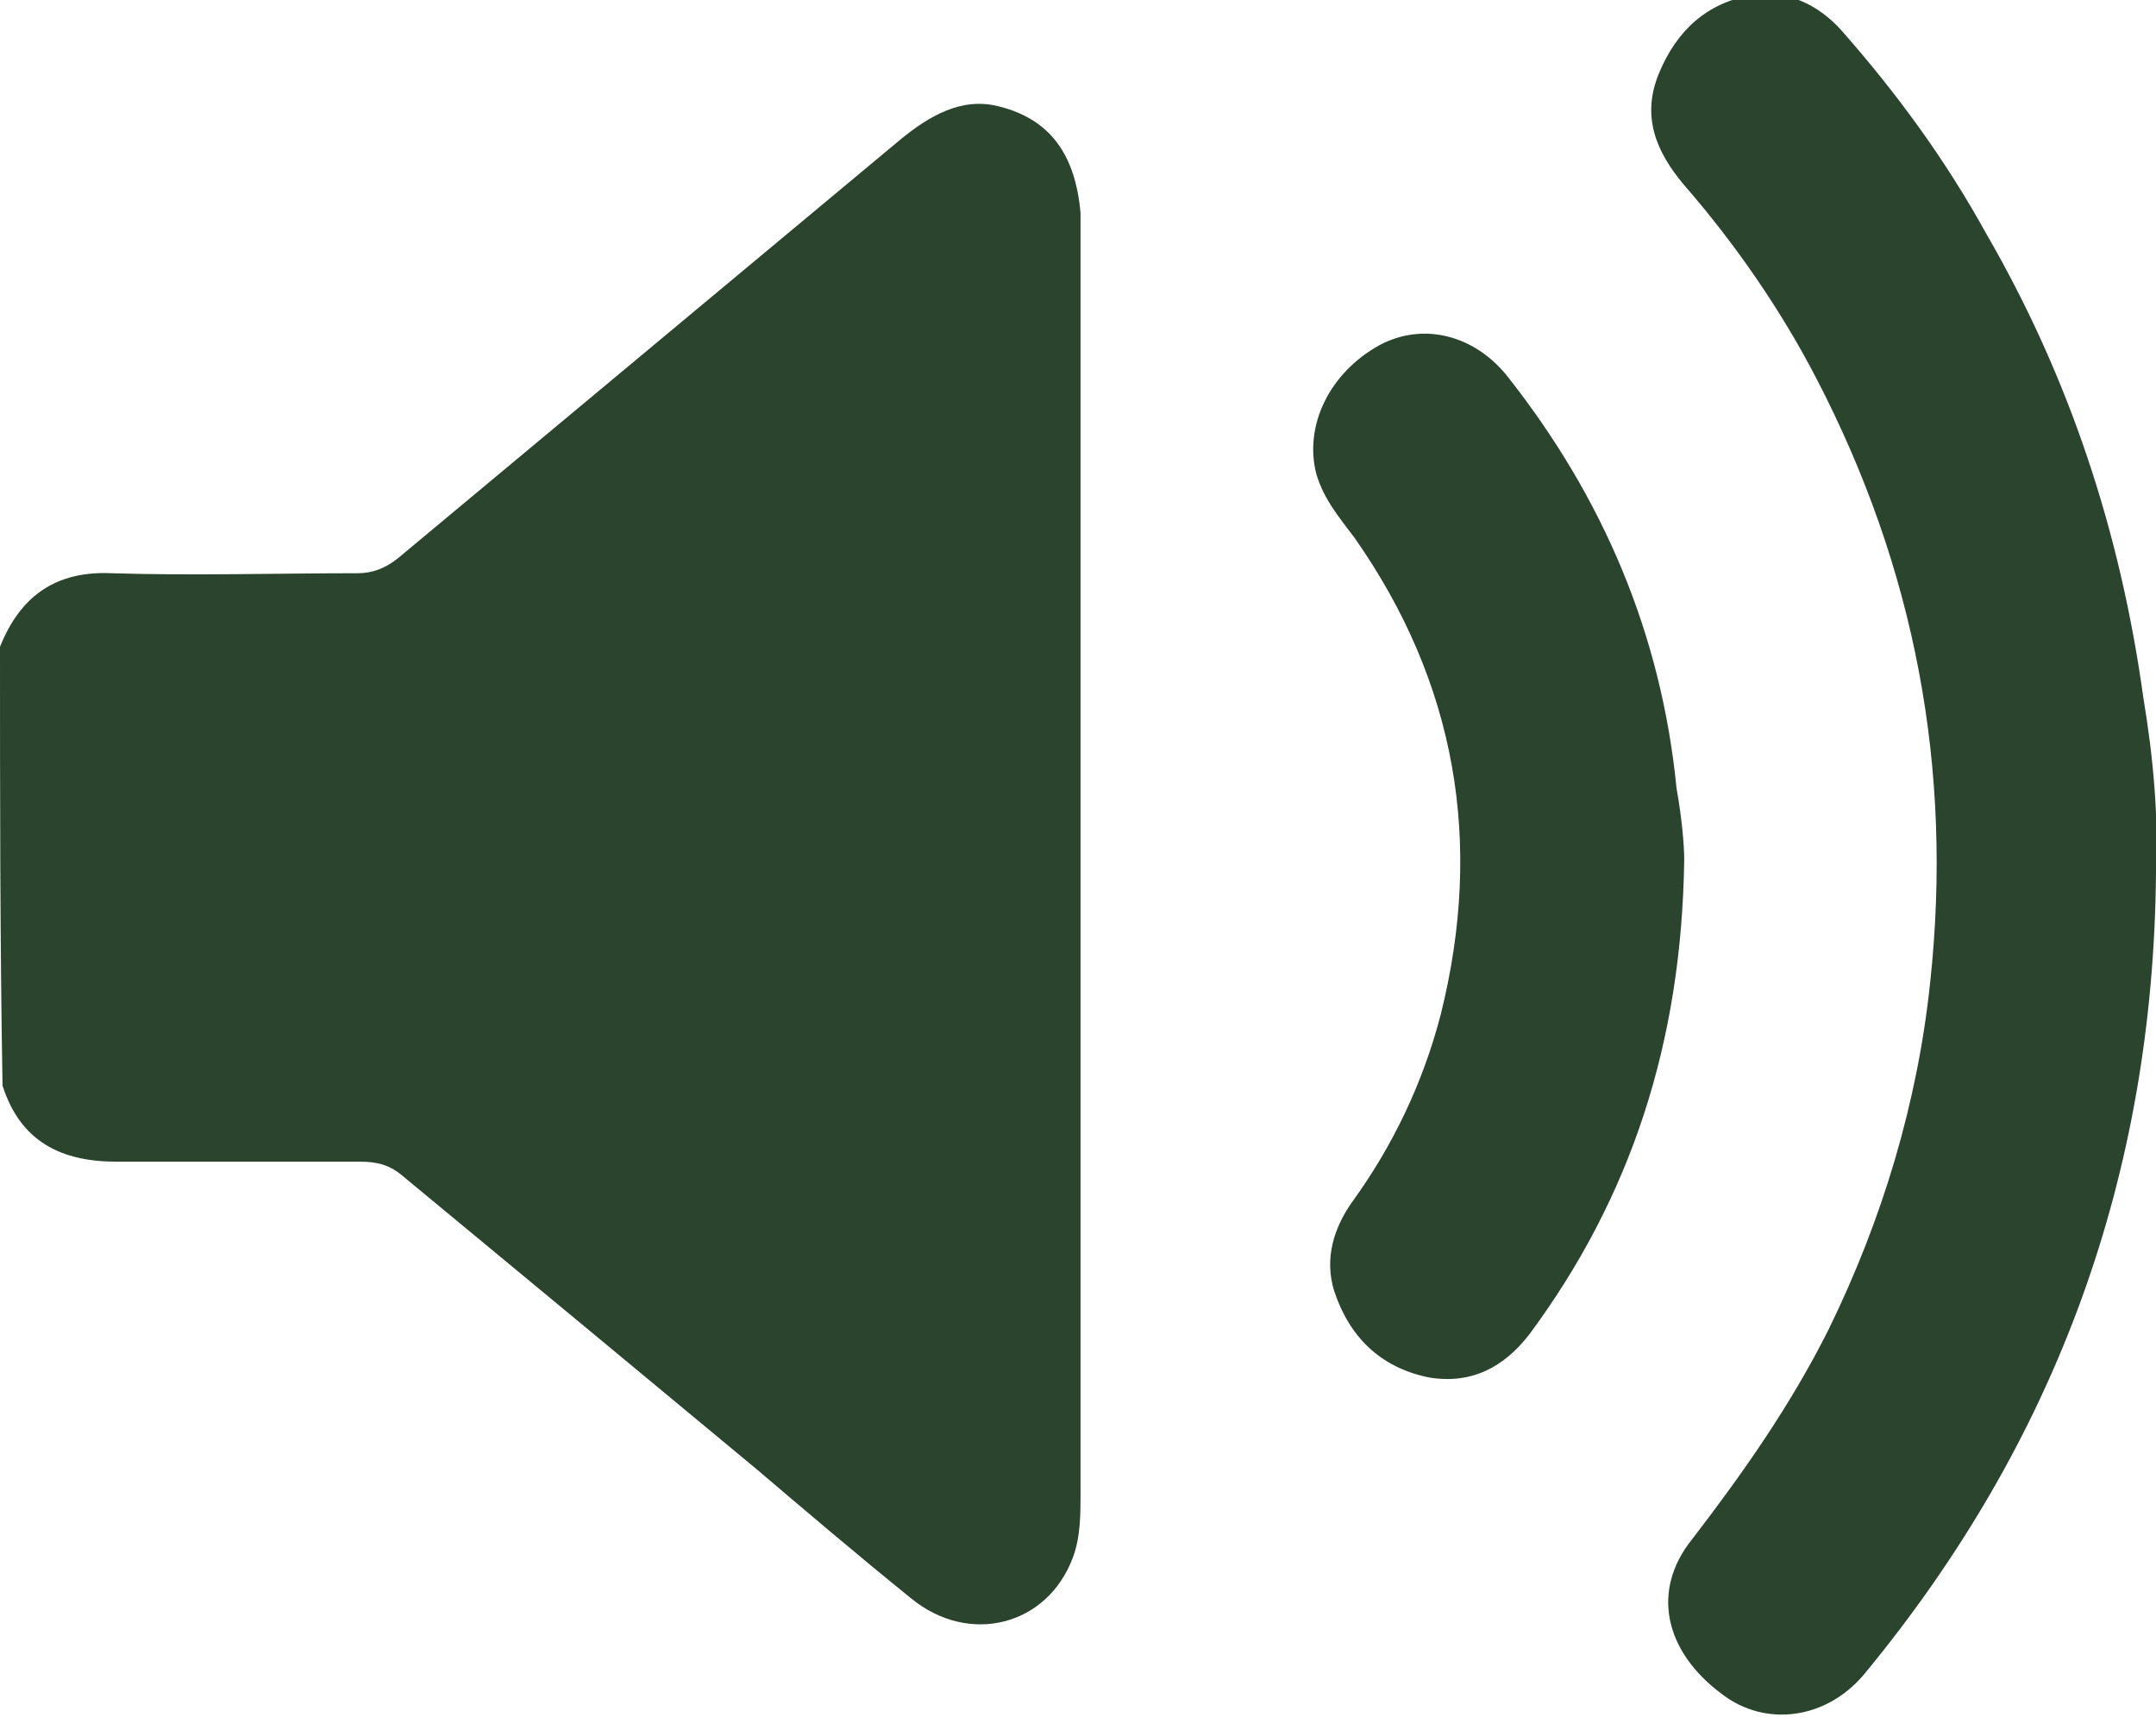
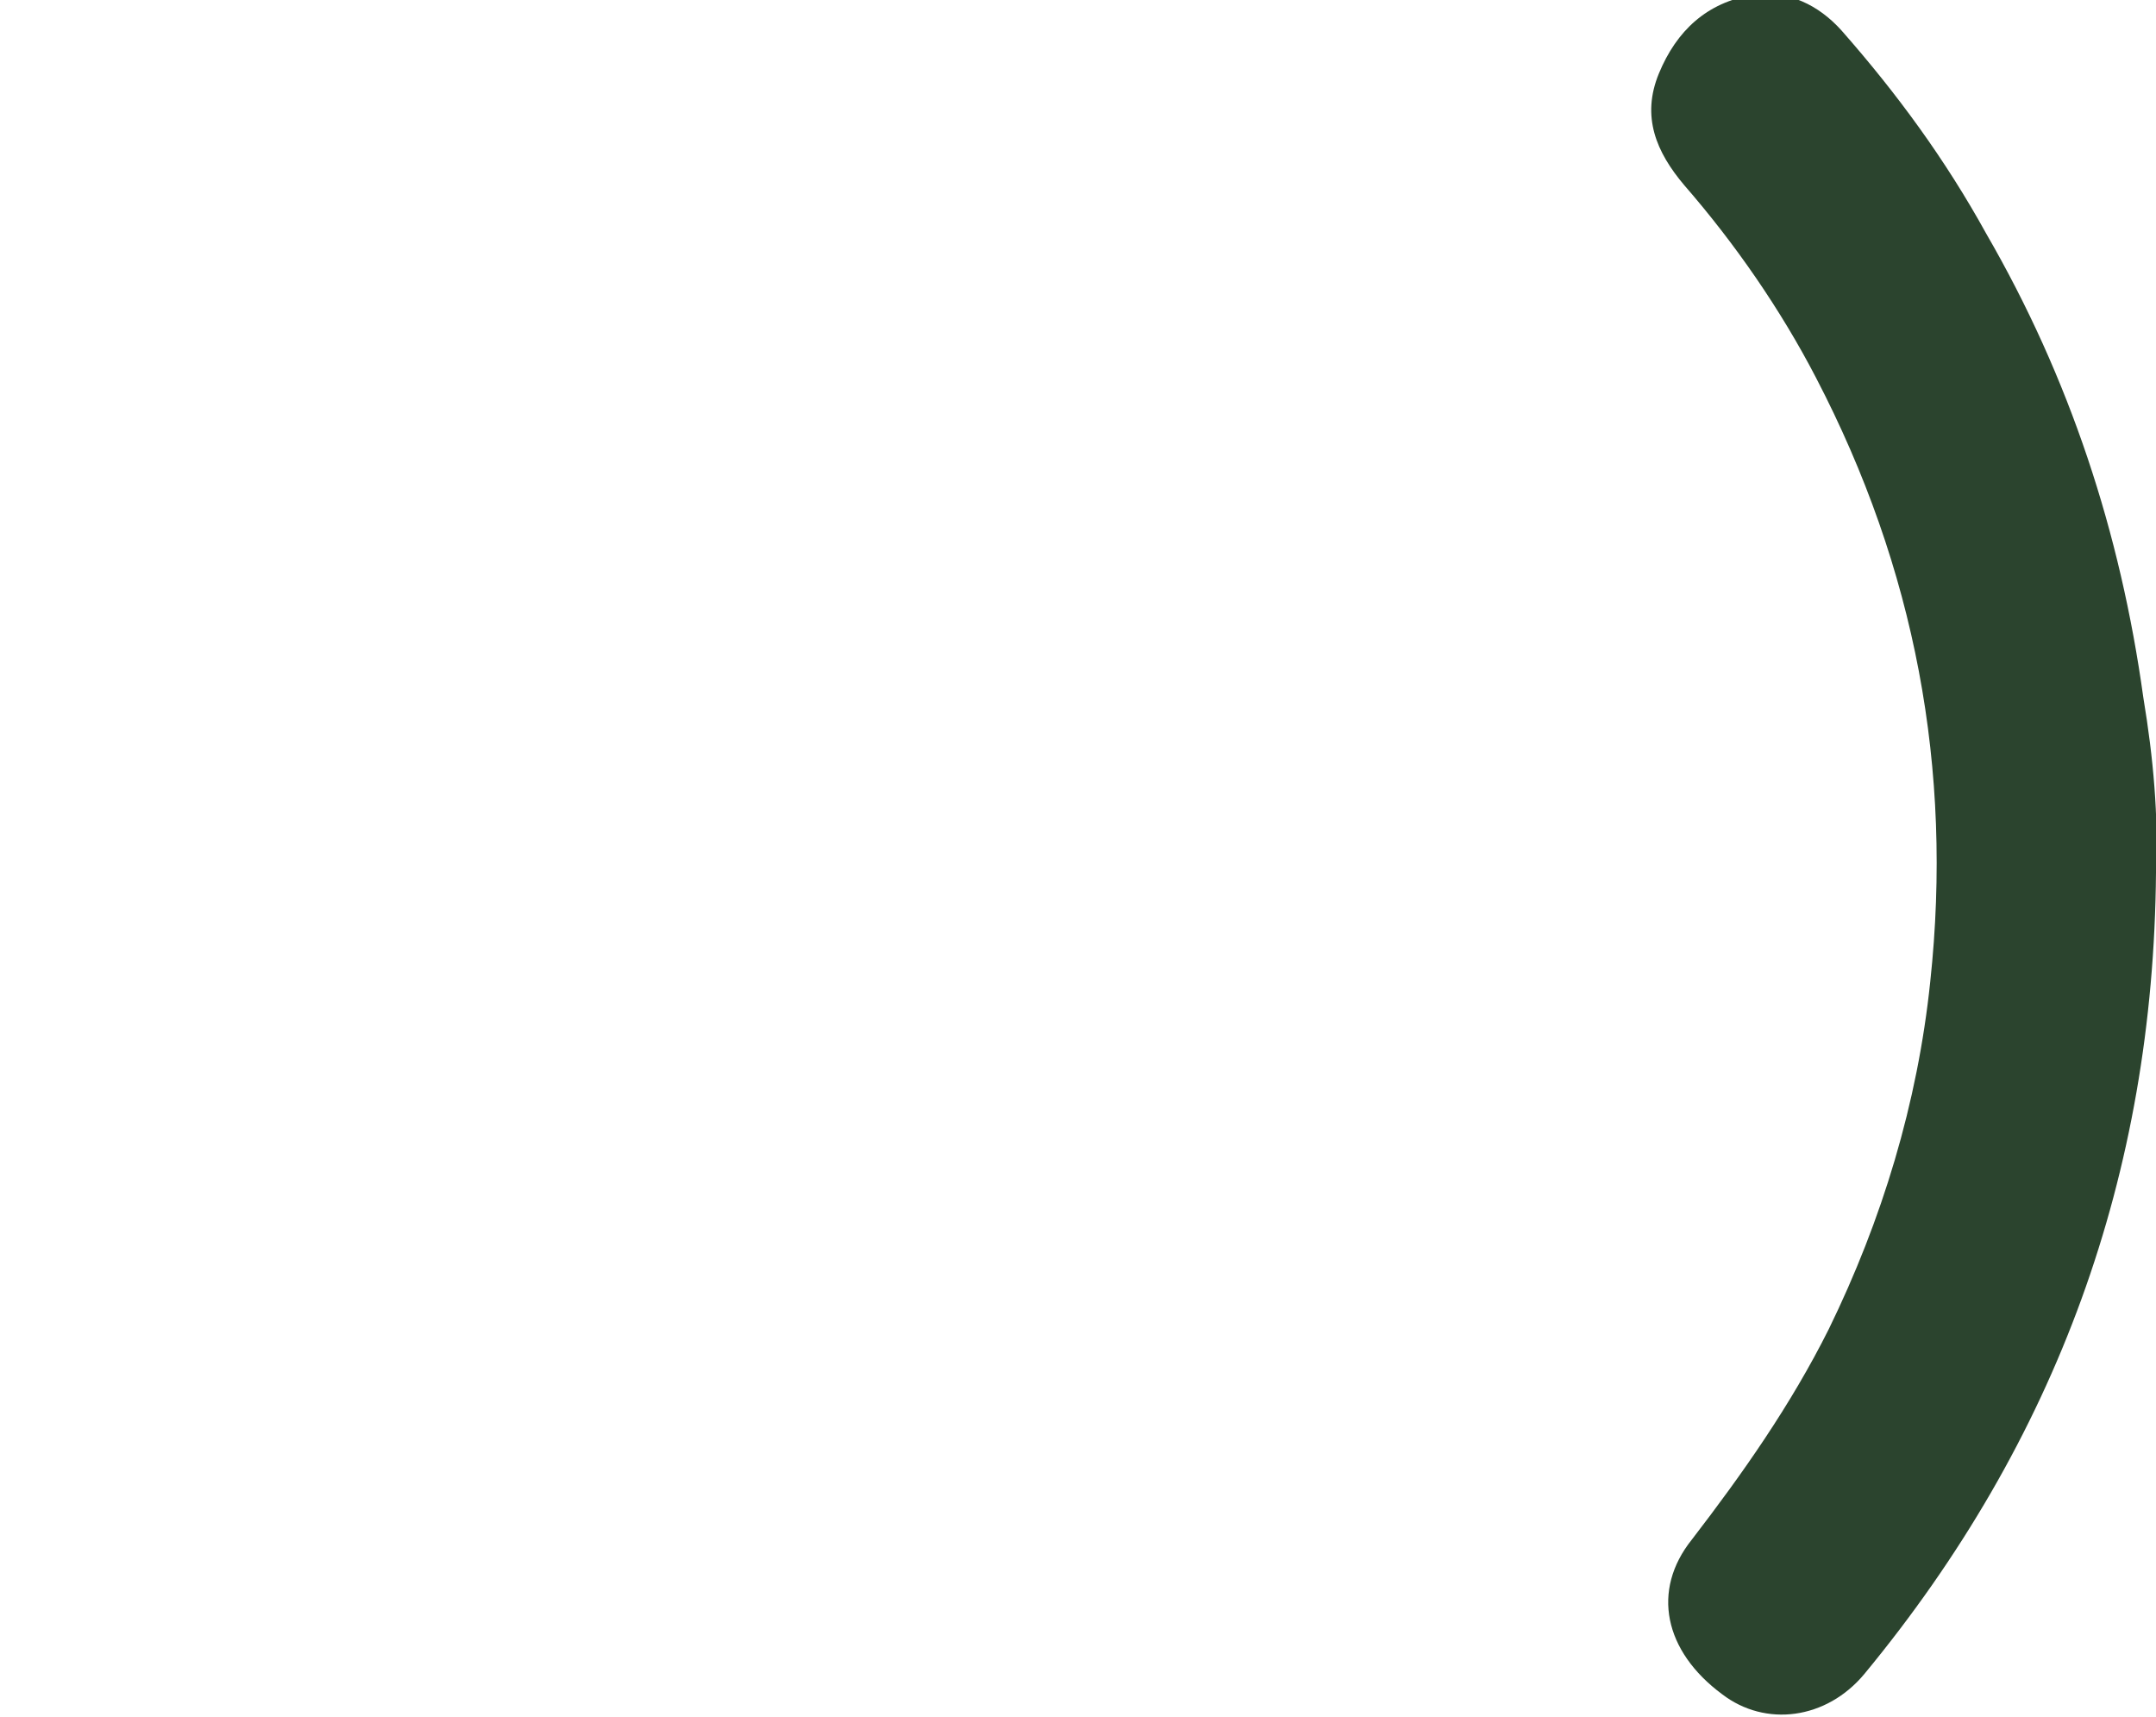
<svg xmlns="http://www.w3.org/2000/svg" version="1.1" id="Ebene_1" x="0px" y="0px" viewBox="0 0 85 67.7" style="enable-background:new 0 0 85 67.7;" xml:space="preserve">
  <style type="text/css">
	.st0{fill:#2B442E;}
</style>
  <g>
-     <path class="st0" d="M0,25.5c0.8-2,2.2-3,4.4-2.9c3.2,0.1,6.5,0,9.7,0c0.6,0,1.1-0.2,1.6-0.6c6.6-5.5,13.2-11,19.8-16.5   c1.1-0.9,2.4-1.7,3.9-1.3c2,0.5,3,1.9,3.2,4.2c0,0.3,0,0.6,0,0.8c0,16.6,0,33.1,0,49.7c0,0.8,0,1.7-0.3,2.5c-1,2.7-4.1,3.5-6.4,1.6   c-2.1-1.7-4.1-3.4-6.1-5.1c-4.7-3.9-9.4-7.8-14-11.6c-0.5-0.4-1-0.5-1.6-0.5c-3.2,0-6.4,0-9.6,0c-2.2,0-3.8-0.8-4.5-3   C0,37.1,0,31.3,0,25.5z" />
    <path class="st0" d="M85,34.4C84.9,46.3,81.1,56.8,73.5,66c-1.5,1.8-3.9,2.1-5.6,0.8c-2.3-1.7-2.8-4.1-1.2-6.1   c2-2.6,3.9-5.3,5.4-8.3c2.1-4.3,3.5-8.9,4-13.7c0.9-8.4-0.6-16.3-4.5-23.8c-1.4-2.7-3.2-5.3-5.2-7.6c-1.1-1.3-1.7-2.7-1-4.4   c0.7-1.7,1.9-2.8,3.7-3.1c1.4-0.2,2.6,0.4,3.5,1.4c2.2,2.5,4.1,5.1,5.7,8c3.3,5.7,5.3,11.8,6.2,18.3C84.9,29.9,85.1,32.2,85,34.4z" />
-     <path class="st0" d="M66.4,33.9c-0.1,7.2-2.1,13.3-6.1,18.7c-1,1.3-2.3,2-4,1.7c-1.9-0.4-3.1-1.6-3.7-3.4c-0.4-1.3,0-2.5,0.7-3.5   c1.6-2.2,2.8-4.7,3.5-7.4c1.7-6.8,0.6-13.1-3.4-18.8c-0.6-0.8-1.2-1.5-1.5-2.5c-0.5-1.9,0.5-4,2.5-5.1c1.7-0.9,3.7-0.4,5,1.2   c3.8,4.8,6.1,10.2,6.7,16.3C66.3,32.2,66.4,33.3,66.4,33.9z" />
  </g>
</svg>